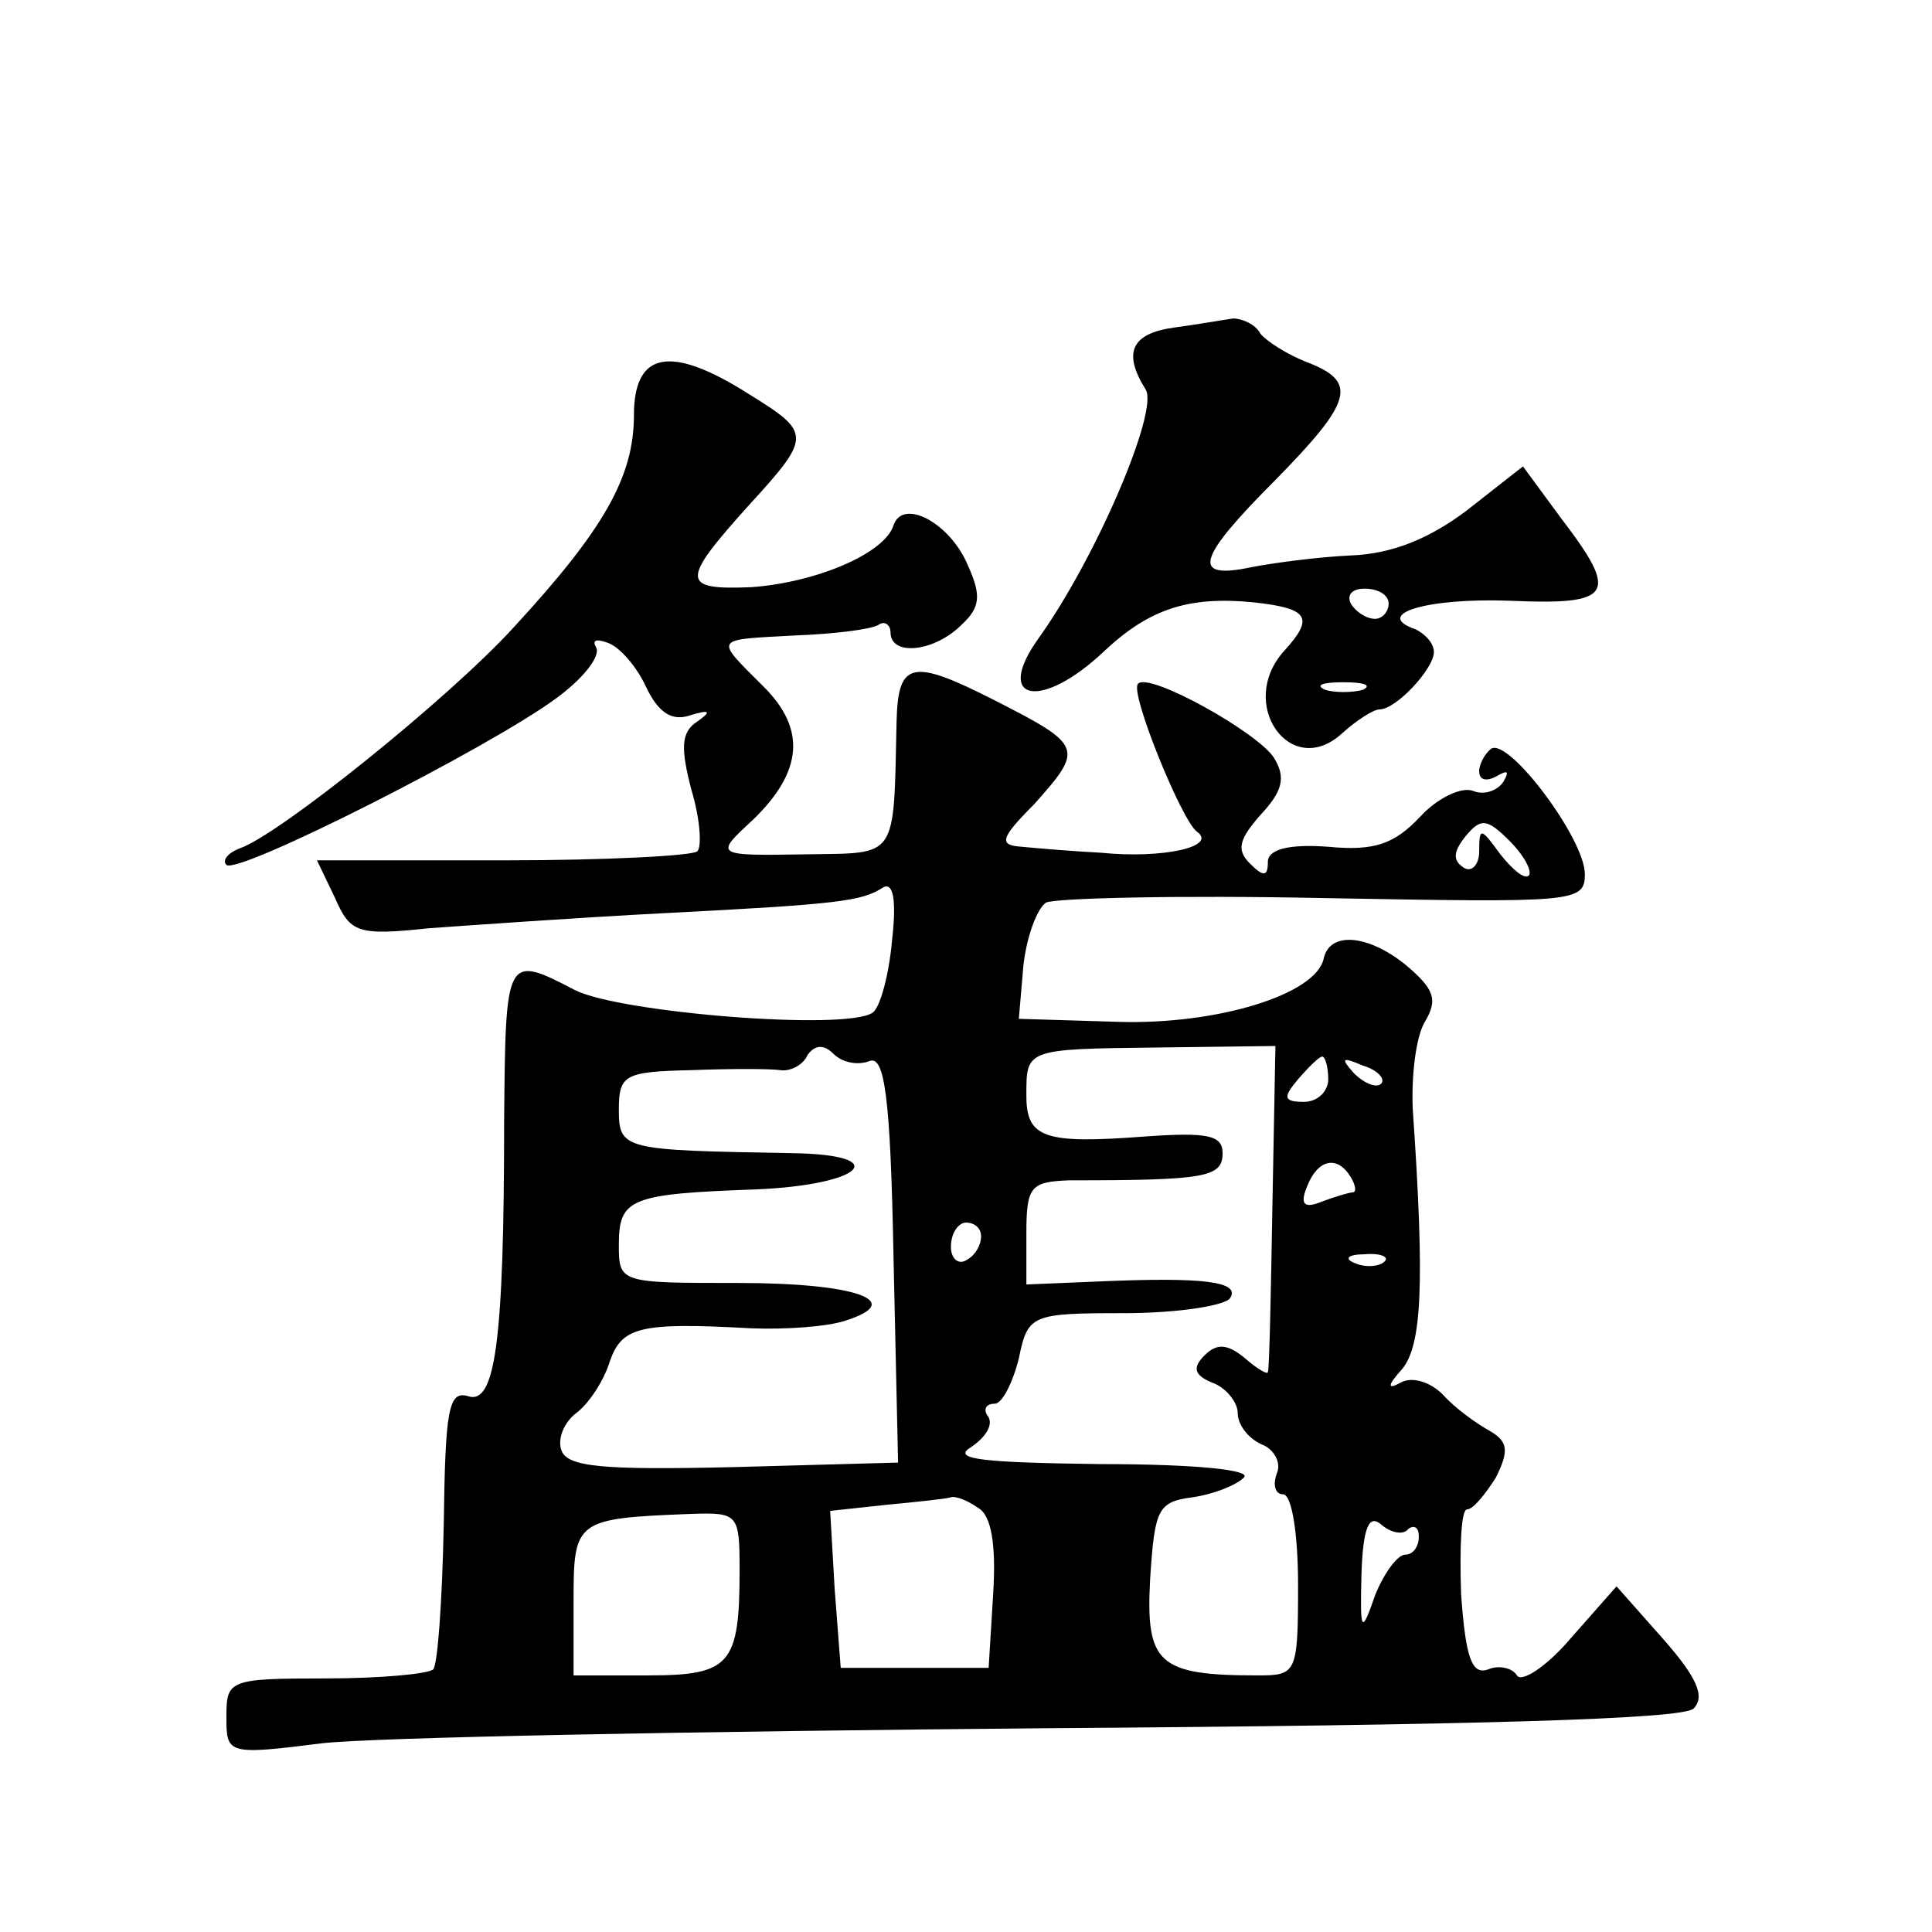
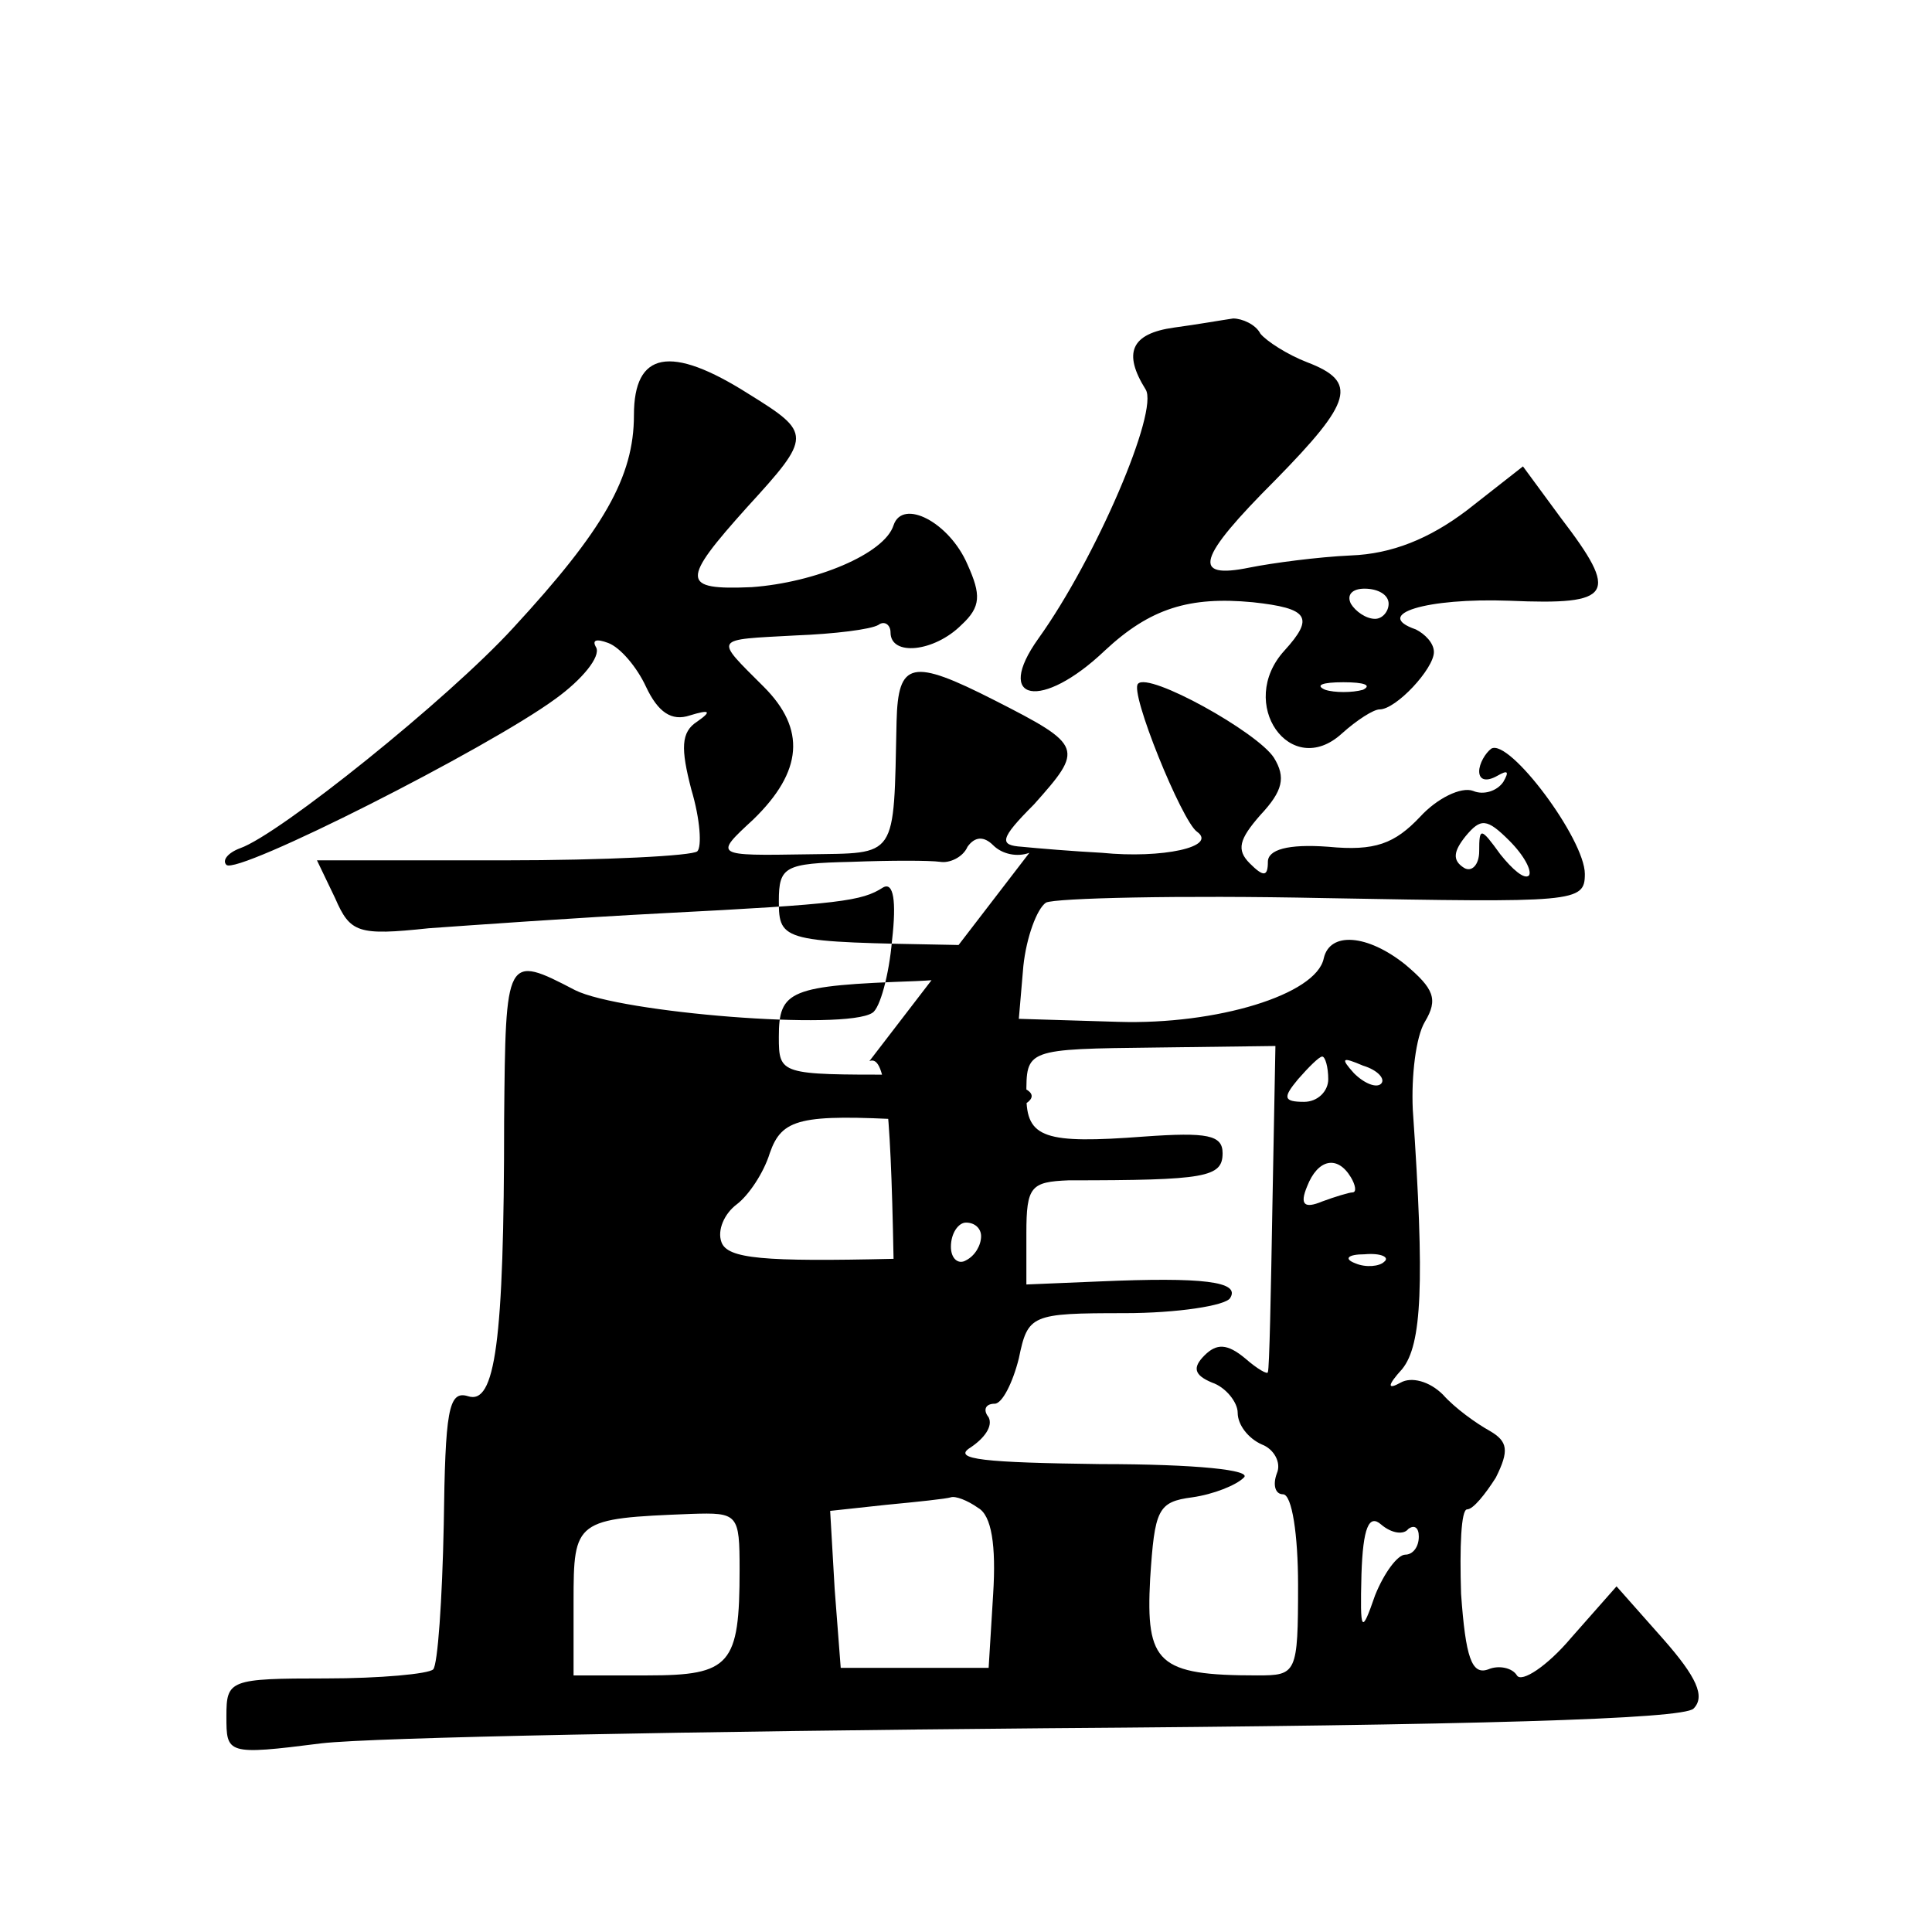
<svg xmlns="http://www.w3.org/2000/svg" version="1.0" width="128pt" height="128pt" viewBox="0 0 128 128" preserveAspectRatio="xMidYMid meet">
  <g transform="translate(0,128) scale(0.1,-0.1)" fill="#0" stroke="none">
-     <path d="M778 1063 c-29 -4 -34 -17 -19 -41 9 -14 -33 -112 -71 -165 -30 -42 2 -48 44 -8 30 28 56 36 98 32 37 -4 41 -10 21 -32 -32 -35 4 -86 38 -55 10 9 21 16 25 16 11 0 36 27 36 38 0 6 -6 12 -12 15 -29 10 7 21 62 19 69 -3 73 4 34 55 l-25 34 -37 -29 c-25 -19 -50 -29 -77 -30 -22 -1 -52 -5 -67 -8 -39 -8 -35 6 17 58 51 52 55 65 21 78 -13 5 -27 14 -31 19 -3 6 -12 10 -18 10 -7 -1 -24 -4 -39 -6z m142 -183 c0 -5 -4 -10 -9 -10 -6 0 -13 5 -16 10 -3 6 1 10 9 10 9 0 16 -4 16 -10z m-17 -57 c-7 -2 -19 -2 -25 0 -7 3 -2 5 12 5 14 0 19 -2 13 -5z M420 1005 c0 -41 -20 -76 -80 -141 -43 -47 -155 -137 -181 -146 -8 -3 -12 -8 -9 -11 7 -7 173 77 218 110 18 13 30 28 27 34 -3 5 0 6 8 3 8 -3 19 -16 25 -29 8 -17 17 -23 29 -19 13 4 15 3 5 -4 -11 -7 -11 -18 -4 -45 6 -20 7 -38 4 -41 -3 -3 -61 -6 -128 -6 l-124 0 12 -25 c10 -23 15 -25 62 -20 28 2 98 7 156 10 117 6 131 8 145 17 7 4 9 -9 6 -35 -2 -23 -8 -45 -13 -48 -18 -12 -167 0 -197 15 -46 24 -46 23 -47 -86 0 -148 -6 -189 -24 -183 -13 4 -15 -10 -16 -85 -1 -50 -4 -93 -7 -96 -3 -3 -35 -6 -71 -6 -64 0 -66 -1 -66 -25 0 -25 0 -26 63 -18 34 4 250 8 480 10 283 2 422 6 429 13 8 8 2 21 -20 46 l-31 35 -30 -34 c-16 -19 -33 -30 -36 -25 -3 5 -12 7 -19 4 -11 -4 -15 8 -18 50 -1 31 0 56 4 56 4 0 12 10 19 21 9 18 8 24 -4 31 -9 5 -23 15 -31 24 -9 9 -21 12 -28 8 -9 -5 -9 -2 1 9 13 16 15 56 7 172 -1 22 2 48 8 58 9 15 6 22 -13 38 -25 20 -50 22 -54 4 -5 -24 -71 -44 -136 -42 l-66 2 3 35 c2 19 9 38 15 42 6 3 88 5 184 3 167 -3 173 -3 173 16 0 23 -50 90 -62 83 -4 -3 -8 -10 -8 -15 0 -6 5 -7 12 -3 7 4 8 3 4 -4 -4 -6 -13 -9 -20 -6 -8 3 -24 -5 -35 -17 -17 -18 -30 -23 -61 -20 -27 2 -40 -2 -40 -10 0 -10 -3 -10 -12 -1 -9 9 -7 16 7 32 15 16 17 25 9 38 -11 17 -83 57 -90 49 -6 -5 29 -91 39 -98 14 -10 -23 -18 -63 -14 -19 1 -43 3 -53 4 -15 1 -15 5 8 28 33 37 33 39 -26 69 -55 28 -64 26 -65 -14 -2 -92 1 -87 -59 -88 -62 -1 -62 -1 -36 23 33 32 35 60 7 88 -33 33 -34 31 21 34 26 1 50 4 55 7 4 3 8 0 8 -5 0 -16 29 -13 47 5 13 12 13 20 4 40 -12 28 -43 44 -49 26 -6 -19 -52 -38 -94 -41 -47 -2 -47 4 -3 53 43 47 43 49 1 75 -52 33 -76 28 -76 -14z m593 -305 c-3 -3 -11 4 -19 14 -13 18 -14 18 -14 2 0 -9 -5 -14 -10 -11 -8 5 -7 11 1 21 10 12 14 12 29 -3 10 -10 15 -20 13 -23z m-437 -123 c10 4 14 -23 16 -131 l3 -135 -109 -3 c-86 -2 -110 0 -114 11 -3 8 2 19 10 25 8 6 18 21 22 34 8 23 20 26 93 22 23 -1 51 1 63 5 41 13 7 25 -71 25 -78 0 -79 0 -79 25 0 31 7 34 91 37 71 3 91 23 24 24 -112 2 -115 2 -115 29 0 23 4 25 48 26 26 1 52 1 59 0 6 -1 15 3 18 10 5 7 11 7 17 1 6 -6 16 -8 24 -5z m267 -96 c-1 -58 -2 -108 -3 -110 0 -2 -7 2 -15 9 -12 10 -19 10 -27 2 -8 -8 -7 -13 5 -18 9 -3 17 -13 17 -20 0 -8 7 -17 16 -21 8 -3 13 -12 10 -19 -3 -8 -1 -14 4 -14 6 0 10 -27 10 -60 0 -59 -1 -60 -27 -60 -66 0 -74 8 -71 64 3 46 5 51 28 54 14 2 29 8 34 13 6 5 -31 9 -95 9 -76 1 -99 3 -86 11 9 6 15 14 12 20 -4 5 -2 9 4 9 5 0 12 14 16 30 6 29 8 30 70 30 35 0 67 5 70 10 7 11 -18 14 -87 11 l-48 -2 0 34 c0 31 3 34 28 35 91 0 102 2 102 18 0 12 -10 14 -52 11 -66 -5 -78 -1 -78 27 0 31 -1 31 87 32 l78 1 -2 -106z m37 84 c0 -8 -7 -15 -16 -15 -14 0 -14 3 -4 15 7 8 14 15 16 15 2 0 4 -7 4 -15z m35 -3 c-3 -3 -11 0 -18 7 -9 10 -8 11 6 5 10 -3 15 -9 12 -12z m-20 -62 c3 -5 4 -10 1 -10 -2 0 -12 -3 -20 -6 -12 -5 -15 -2 -10 10 7 18 20 21 29 6z m-245 -39 c0 -6 -4 -13 -10 -16 -5 -3 -10 1 -10 9 0 9 5 16 10 16 6 0 10 -4 10 -9z m267 -17 c-3 -3 -12 -4 -19 -1 -8 3 -5 6 6 6 11 1 17 -2 13 -5z m-269 -163 c9 -5 12 -25 10 -57 l-3 -49 -49 0 -49 0 -4 52 -3 52 37 4 c21 2 40 4 43 5 3 1 11 -2 18 -7z m-158 -41 c0 -63 -6 -70 -61 -70 l-49 0 0 49 c0 54 1 55 78 58 31 1 32 0 32 -37z m443 27 c4 3 7 1 7 -5 0 -7 -4 -12 -9 -12 -5 0 -14 -12 -20 -27 -9 -26 -10 -25 -9 14 1 31 5 40 13 33 7 -6 15 -7 18 -3z" />
+     <path d="M778 1063 c-29 -4 -34 -17 -19 -41 9 -14 -33 -112 -71 -165 -30 -42 2 -48 44 -8 30 28 56 36 98 32 37 -4 41 -10 21 -32 -32 -35 4 -86 38 -55 10 9 21 16 25 16 11 0 36 27 36 38 0 6 -6 12 -12 15 -29 10 7 21 62 19 69 -3 73 4 34 55 l-25 34 -37 -29 c-25 -19 -50 -29 -77 -30 -22 -1 -52 -5 -67 -8 -39 -8 -35 6 17 58 51 52 55 65 21 78 -13 5 -27 14 -31 19 -3 6 -12 10 -18 10 -7 -1 -24 -4 -39 -6z m142 -183 c0 -5 -4 -10 -9 -10 -6 0 -13 5 -16 10 -3 6 1 10 9 10 9 0 16 -4 16 -10z m-17 -57 c-7 -2 -19 -2 -25 0 -7 3 -2 5 12 5 14 0 19 -2 13 -5z M420 1005 c0 -41 -20 -76 -80 -141 -43 -47 -155 -137 -181 -146 -8 -3 -12 -8 -9 -11 7 -7 173 77 218 110 18 13 30 28 27 34 -3 5 0 6 8 3 8 -3 19 -16 25 -29 8 -17 17 -23 29 -19 13 4 15 3 5 -4 -11 -7 -11 -18 -4 -45 6 -20 7 -38 4 -41 -3 -3 -61 -6 -128 -6 l-124 0 12 -25 c10 -23 15 -25 62 -20 28 2 98 7 156 10 117 6 131 8 145 17 7 4 9 -9 6 -35 -2 -23 -8 -45 -13 -48 -18 -12 -167 0 -197 15 -46 24 -46 23 -47 -86 0 -148 -6 -189 -24 -183 -13 4 -15 -10 -16 -85 -1 -50 -4 -93 -7 -96 -3 -3 -35 -6 -71 -6 -64 0 -66 -1 -66 -25 0 -25 0 -26 63 -18 34 4 250 8 480 10 283 2 422 6 429 13 8 8 2 21 -20 46 l-31 35 -30 -34 c-16 -19 -33 -30 -36 -25 -3 5 -12 7 -19 4 -11 -4 -15 8 -18 50 -1 31 0 56 4 56 4 0 12 10 19 21 9 18 8 24 -4 31 -9 5 -23 15 -31 24 -9 9 -21 12 -28 8 -9 -5 -9 -2 1 9 13 16 15 56 7 172 -1 22 2 48 8 58 9 15 6 22 -13 38 -25 20 -50 22 -54 4 -5 -24 -71 -44 -136 -42 l-66 2 3 35 c2 19 9 38 15 42 6 3 88 5 184 3 167 -3 173 -3 173 16 0 23 -50 90 -62 83 -4 -3 -8 -10 -8 -15 0 -6 5 -7 12 -3 7 4 8 3 4 -4 -4 -6 -13 -9 -20 -6 -8 3 -24 -5 -35 -17 -17 -18 -30 -23 -61 -20 -27 2 -40 -2 -40 -10 0 -10 -3 -10 -12 -1 -9 9 -7 16 7 32 15 16 17 25 9 38 -11 17 -83 57 -90 49 -6 -5 29 -91 39 -98 14 -10 -23 -18 -63 -14 -19 1 -43 3 -53 4 -15 1 -15 5 8 28 33 37 33 39 -26 69 -55 28 -64 26 -65 -14 -2 -92 1 -87 -59 -88 -62 -1 -62 -1 -36 23 33 32 35 60 7 88 -33 33 -34 31 21 34 26 1 50 4 55 7 4 3 8 0 8 -5 0 -16 29 -13 47 5 13 12 13 20 4 40 -12 28 -43 44 -49 26 -6 -19 -52 -38 -94 -41 -47 -2 -47 4 -3 53 43 47 43 49 1 75 -52 33 -76 28 -76 -14z m593 -305 c-3 -3 -11 4 -19 14 -13 18 -14 18 -14 2 0 -9 -5 -14 -10 -11 -8 5 -7 11 1 21 10 12 14 12 29 -3 10 -10 15 -20 13 -23z m-437 -123 c10 4 14 -23 16 -131 c-86 -2 -110 0 -114 11 -3 8 2 19 10 25 8 6 18 21 22 34 8 23 20 26 93 22 23 -1 51 1 63 5 41 13 7 25 -71 25 -78 0 -79 0 -79 25 0 31 7 34 91 37 71 3 91 23 24 24 -112 2 -115 2 -115 29 0 23 4 25 48 26 26 1 52 1 59 0 6 -1 15 3 18 10 5 7 11 7 17 1 6 -6 16 -8 24 -5z m267 -96 c-1 -58 -2 -108 -3 -110 0 -2 -7 2 -15 9 -12 10 -19 10 -27 2 -8 -8 -7 -13 5 -18 9 -3 17 -13 17 -20 0 -8 7 -17 16 -21 8 -3 13 -12 10 -19 -3 -8 -1 -14 4 -14 6 0 10 -27 10 -60 0 -59 -1 -60 -27 -60 -66 0 -74 8 -71 64 3 46 5 51 28 54 14 2 29 8 34 13 6 5 -31 9 -95 9 -76 1 -99 3 -86 11 9 6 15 14 12 20 -4 5 -2 9 4 9 5 0 12 14 16 30 6 29 8 30 70 30 35 0 67 5 70 10 7 11 -18 14 -87 11 l-48 -2 0 34 c0 31 3 34 28 35 91 0 102 2 102 18 0 12 -10 14 -52 11 -66 -5 -78 -1 -78 27 0 31 -1 31 87 32 l78 1 -2 -106z m37 84 c0 -8 -7 -15 -16 -15 -14 0 -14 3 -4 15 7 8 14 15 16 15 2 0 4 -7 4 -15z m35 -3 c-3 -3 -11 0 -18 7 -9 10 -8 11 6 5 10 -3 15 -9 12 -12z m-20 -62 c3 -5 4 -10 1 -10 -2 0 -12 -3 -20 -6 -12 -5 -15 -2 -10 10 7 18 20 21 29 6z m-245 -39 c0 -6 -4 -13 -10 -16 -5 -3 -10 1 -10 9 0 9 5 16 10 16 6 0 10 -4 10 -9z m267 -17 c-3 -3 -12 -4 -19 -1 -8 3 -5 6 6 6 11 1 17 -2 13 -5z m-269 -163 c9 -5 12 -25 10 -57 l-3 -49 -49 0 -49 0 -4 52 -3 52 37 4 c21 2 40 4 43 5 3 1 11 -2 18 -7z m-158 -41 c0 -63 -6 -70 -61 -70 l-49 0 0 49 c0 54 1 55 78 58 31 1 32 0 32 -37z m443 27 c4 3 7 1 7 -5 0 -7 -4 -12 -9 -12 -5 0 -14 -12 -20 -27 -9 -26 -10 -25 -9 14 1 31 5 40 13 33 7 -6 15 -7 18 -3z" />
  </g>
</svg>